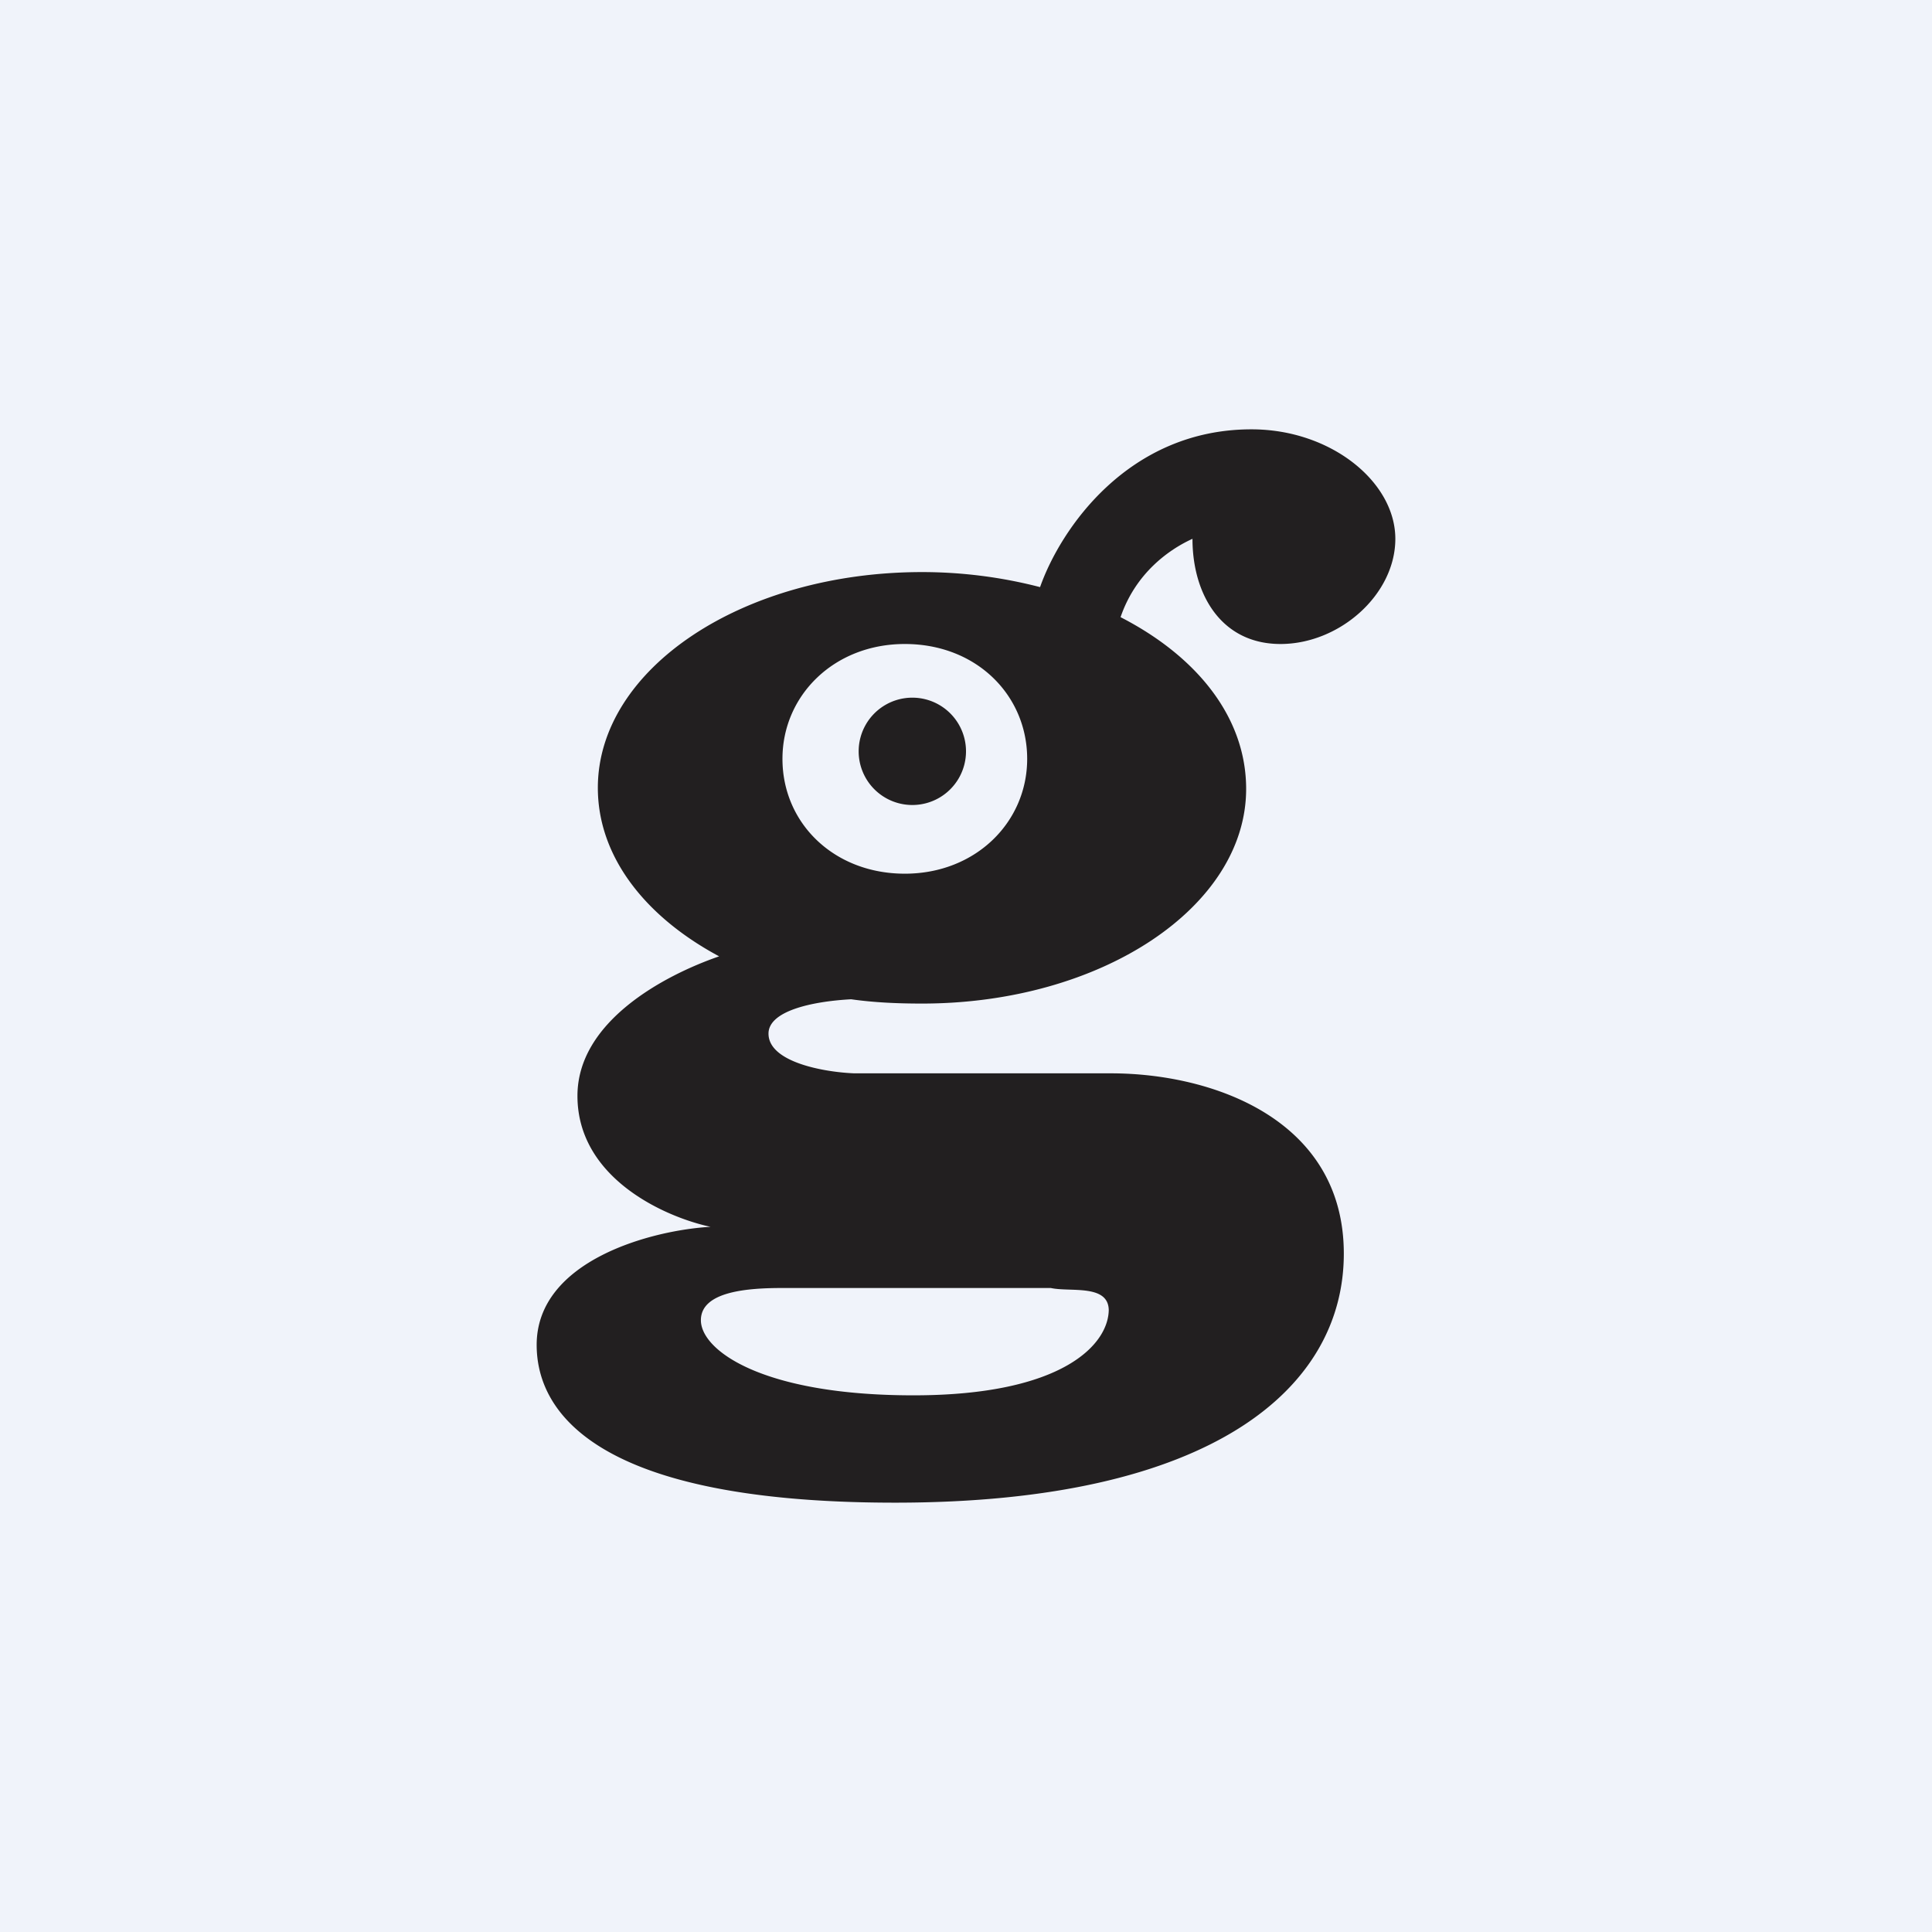
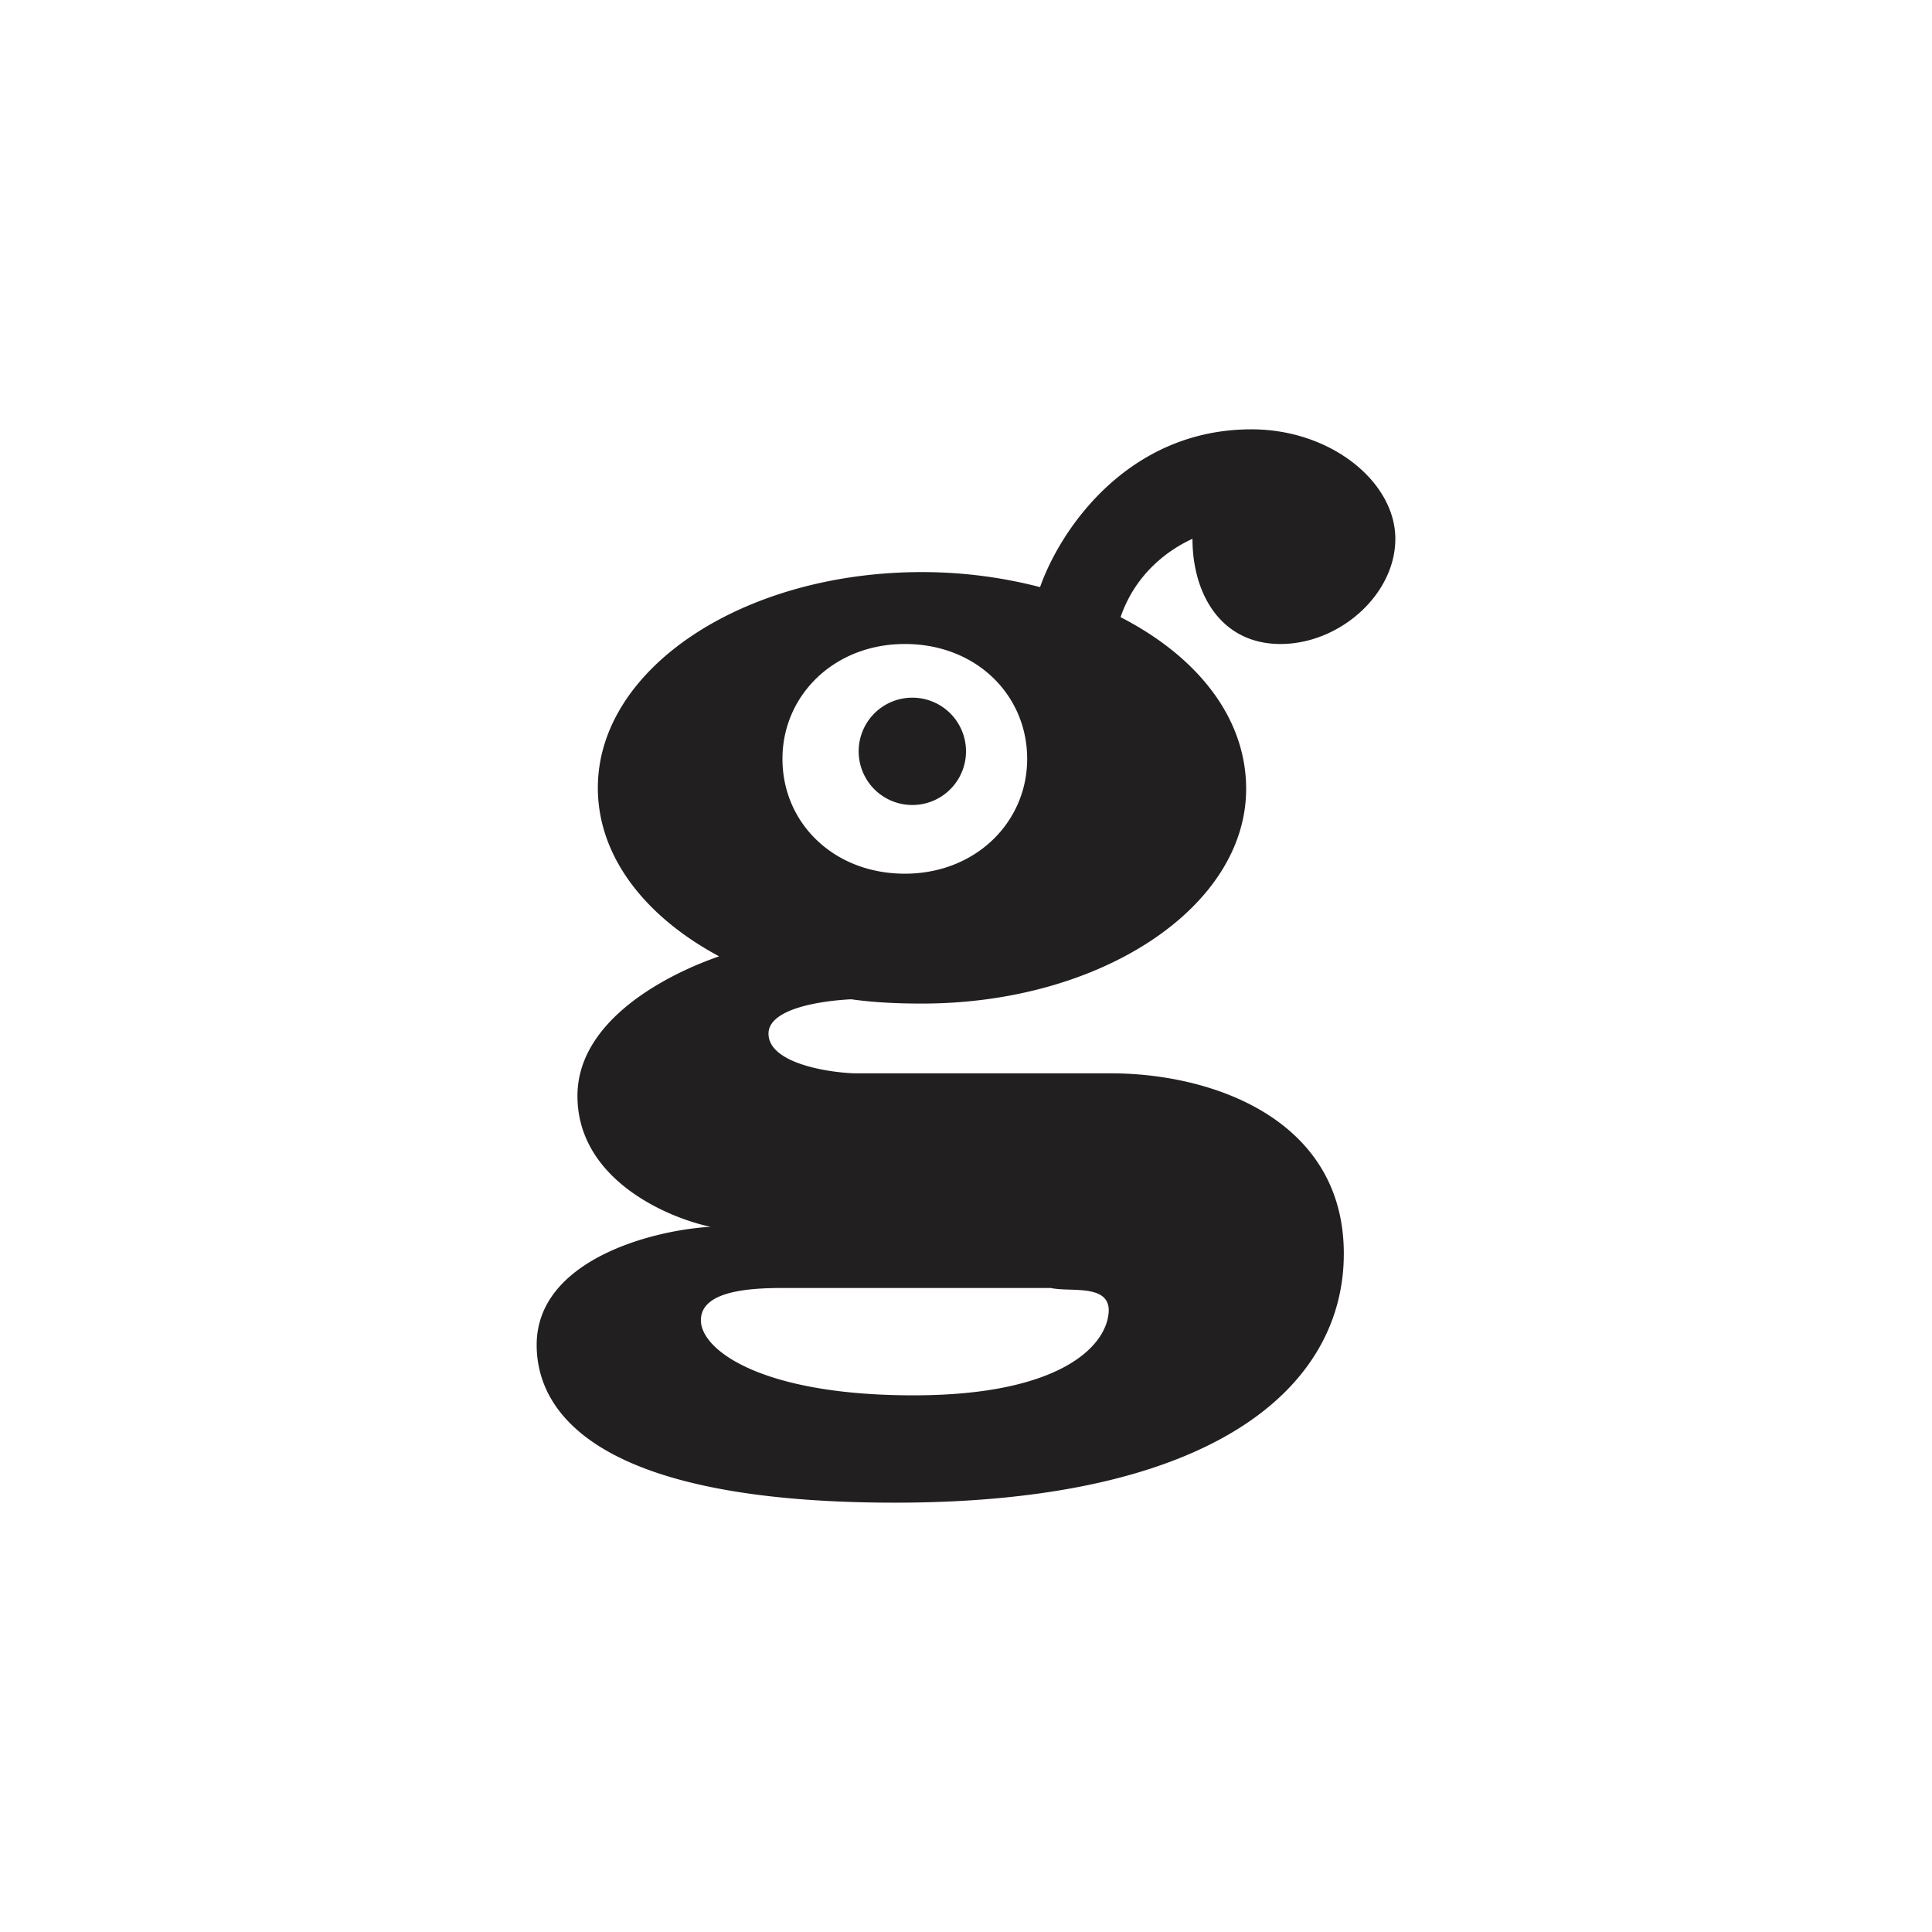
<svg xmlns="http://www.w3.org/2000/svg" width="18" height="18" viewBox="0 0 18 18">
-   <path fill="#F0F3FA" d="M0 0h18v18H0z" />
  <path fill-rule="evenodd" d="M11.66 4c-1.15 0-1.78.93-1.97 1.47a4.38 4.38 0 0 0-1.1-.14c-1.67 0-3.02.9-3.02 2.01 0 .64.44 1.2 1.13 1.57-.52.18-1.32.61-1.32 1.3 0 .77.82 1.13 1.24 1.22-.54.03-1.62.31-1.62 1.1 0 .52.38 1.47 3.34 1.47s4.18-1.07 4.18-2.32c0-1.25-1.22-1.68-2.17-1.68H7.96c-.27-.01-.8-.1-.8-.37 0-.21.4-.3.77-.32.21.03.43.04.66.04 1.67 0 3.02-.9 3.02-2 0-.66-.45-1.23-1.17-1.6.14-.41.45-.63.67-.73 0 .52.27.98.82.98.55 0 1.07-.46 1.07-.98C13 4.49 12.4 4 11.66 4ZM8.43 8.14c.66 0 1.14-.48 1.14-1.07C9.57 6.48 9.1 6 8.43 6c-.66 0-1.14.48-1.14 1.07 0 .6.48 1.07 1.14 1.07Zm1.9 4.07c0-.25-.36-.17-.54-.21h-2.5c-.32 0-.76.03-.76.3 0 .28.57.7 1.98.7 1.4 0 1.82-.48 1.82-.8Z" fill="#221F20" />
  <path d="M9 7a.5.5 0 1 1-1 0 .5.5 0 0 1 1 0Z" fill="#221F20" />
</svg>